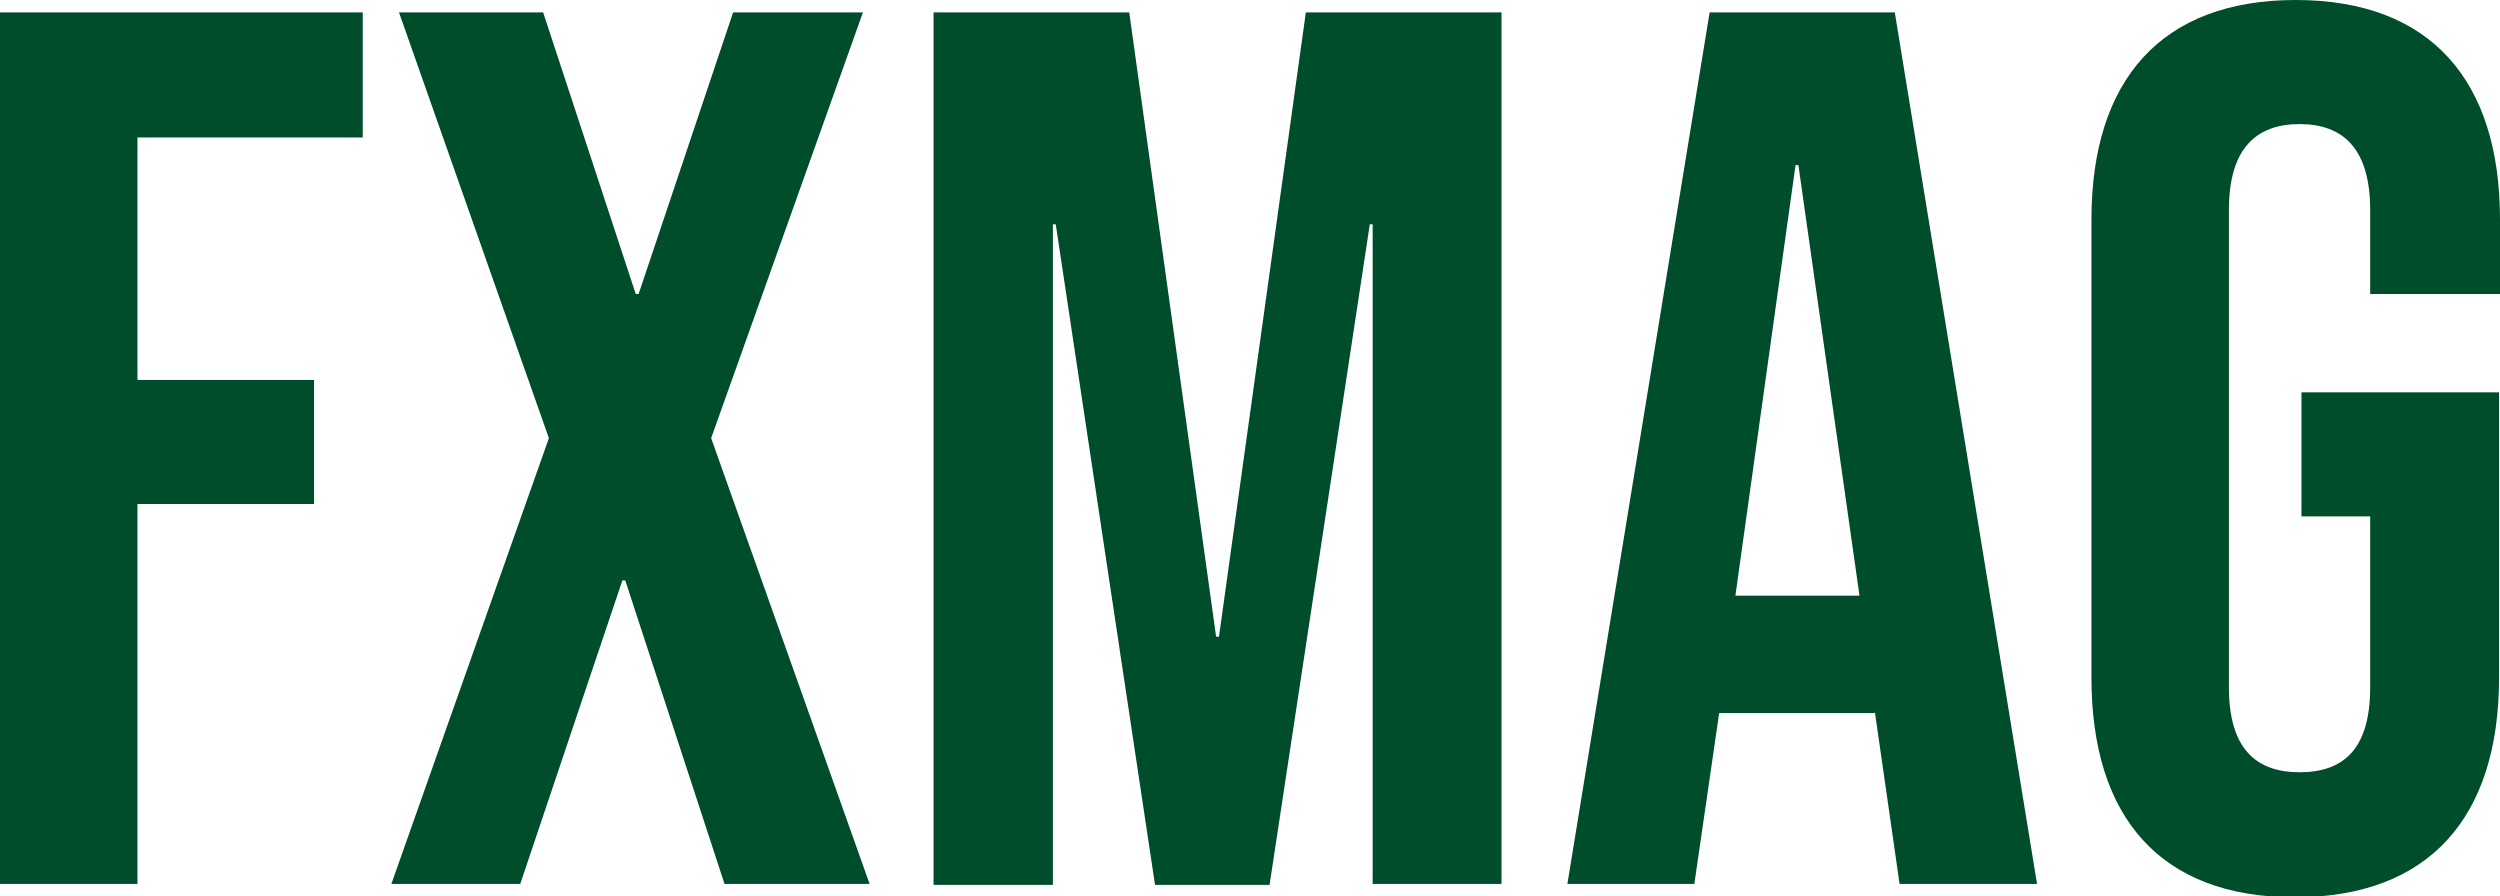
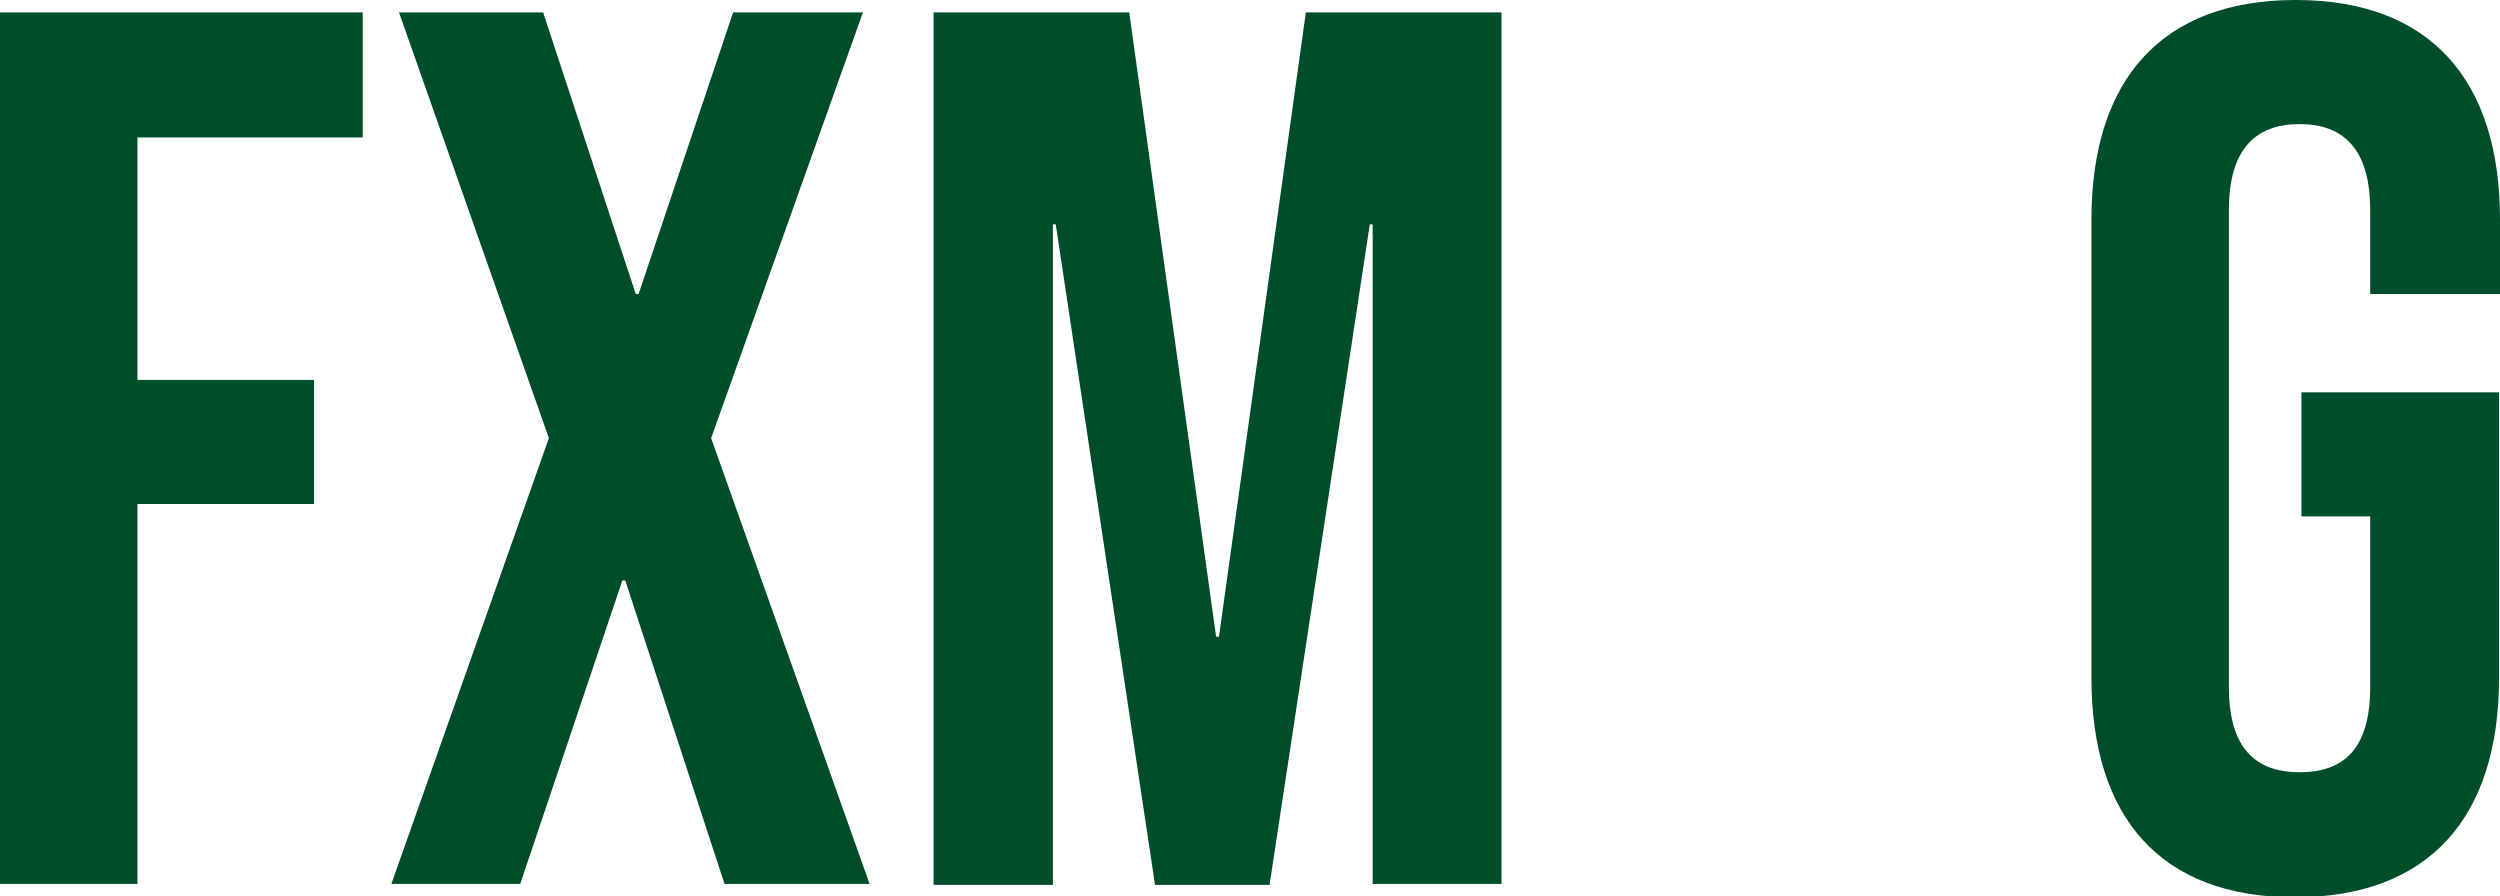
<svg xmlns="http://www.w3.org/2000/svg" version="1.1" id="Warstwa_1" x="0px" y="0px" viewBox="0 0 261.9 93.9" style="enable-background:new 0 0 261.9 93.9;" xml:space="preserve">
  <style type="text/css">
	.st0{fill:#004D2B;}
</style>
  <g>
    <path class="st0" d="M0,1.3h38v13.1H14.4v25.4h18.5v13H14.4v39.8H0V1.3z" />
    <path class="st0" d="M57.5,45.9L41.8,1.3h15.1l9.7,29.5h0.3l9.9-29.5h13.6L74.5,45.9l16.6,46.7H75.9L65.5,60.8h-0.3L54.5,92.6H41   L57.5,45.9z" />
    <path class="st0" d="M97.8,1.3h20.5l9.1,65.4h0.3l9.1-65.4h20.5v91.3h-13.5V23.5h-0.3L133,92.7h-12l-10.4-69.2h-0.3v69.2H97.8V1.3z   " />
-     <path class="st0" d="M179.1,1.3h19.4l14.9,91.3H199l-2.6-18.1v0.2h-16.3l-2.6,17.9h-13.3L179.1,1.3z M194.8,62.4l-6.4-45.1h-0.3   l-6.3,45.1H194.8z" />
    <path class="st0" d="M219.1,71V23c0-14.6,7.3-23,21.4-23s21.4,8.4,21.4,23v7.8h-13.6V22c0-6.5-2.9-9-7.4-9s-7.4,2.5-7.4,9v50   c0,6.5,2.9,8.9,7.4,8.9s7.4-2.3,7.4-8.9V54.1h-7.2v-13h20.7V71c0,14.6-7.3,23-21.4,23S219.1,85.6,219.1,71z" />
  </g>
</svg>